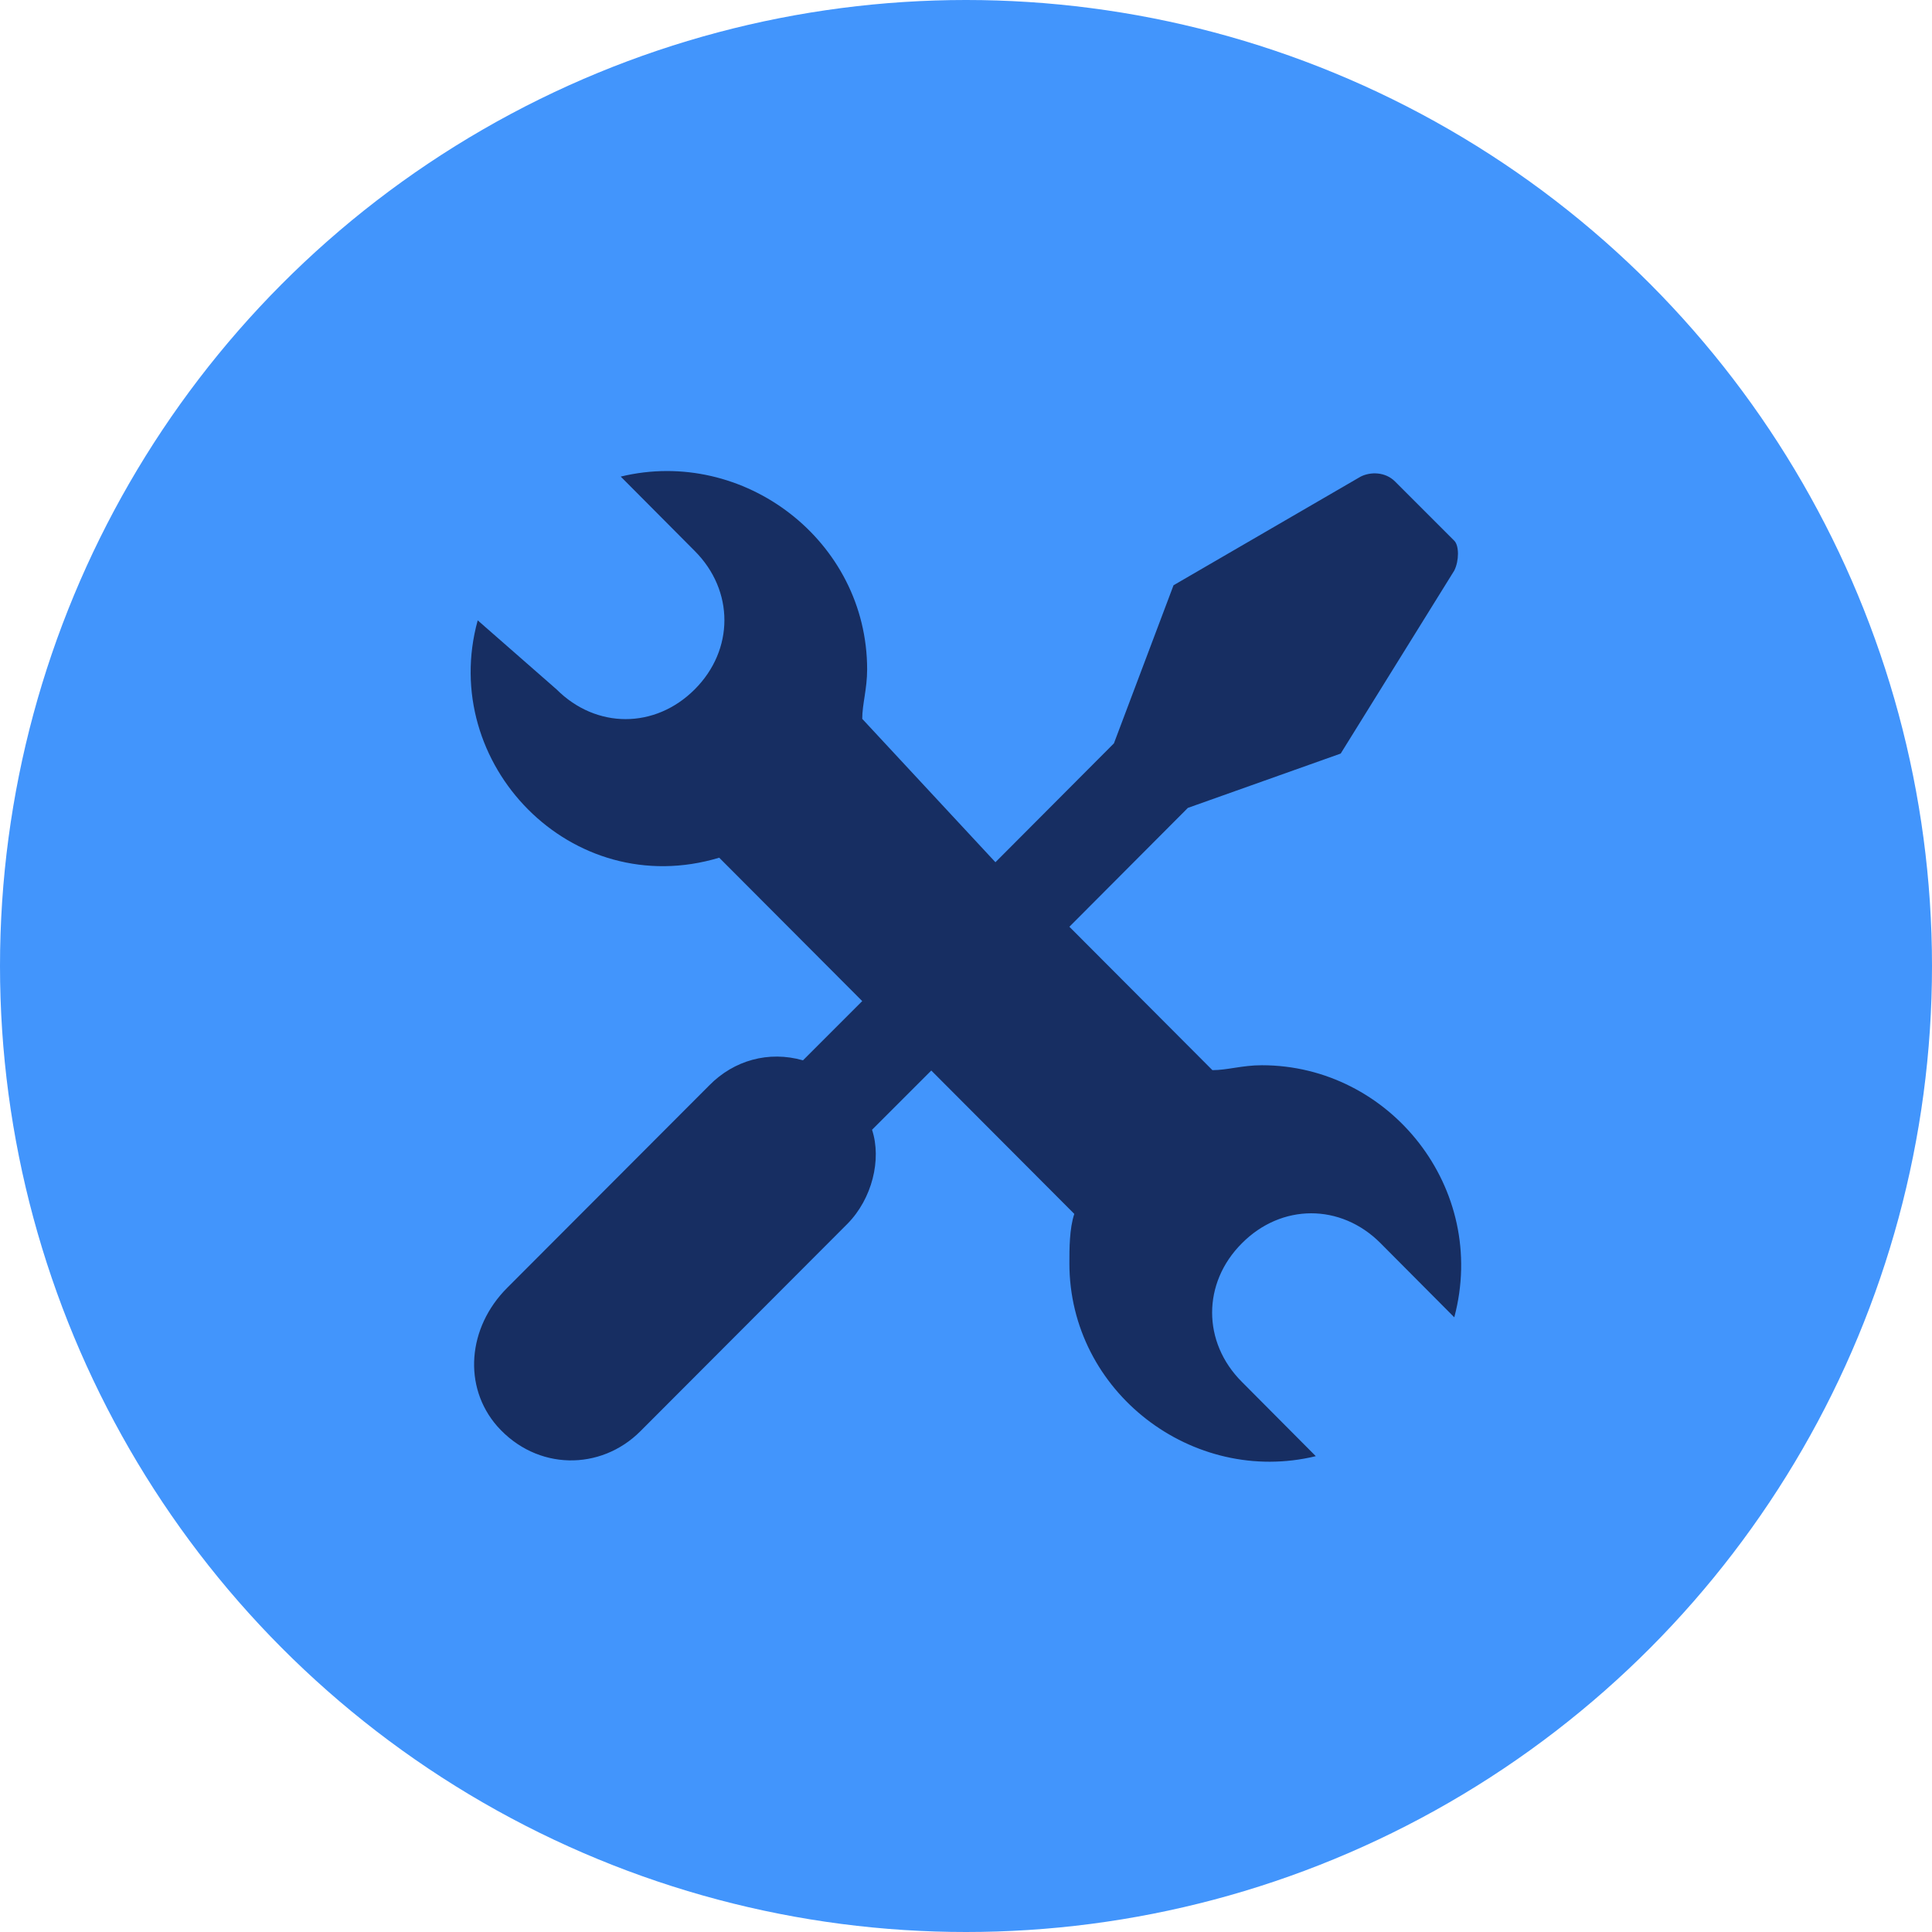
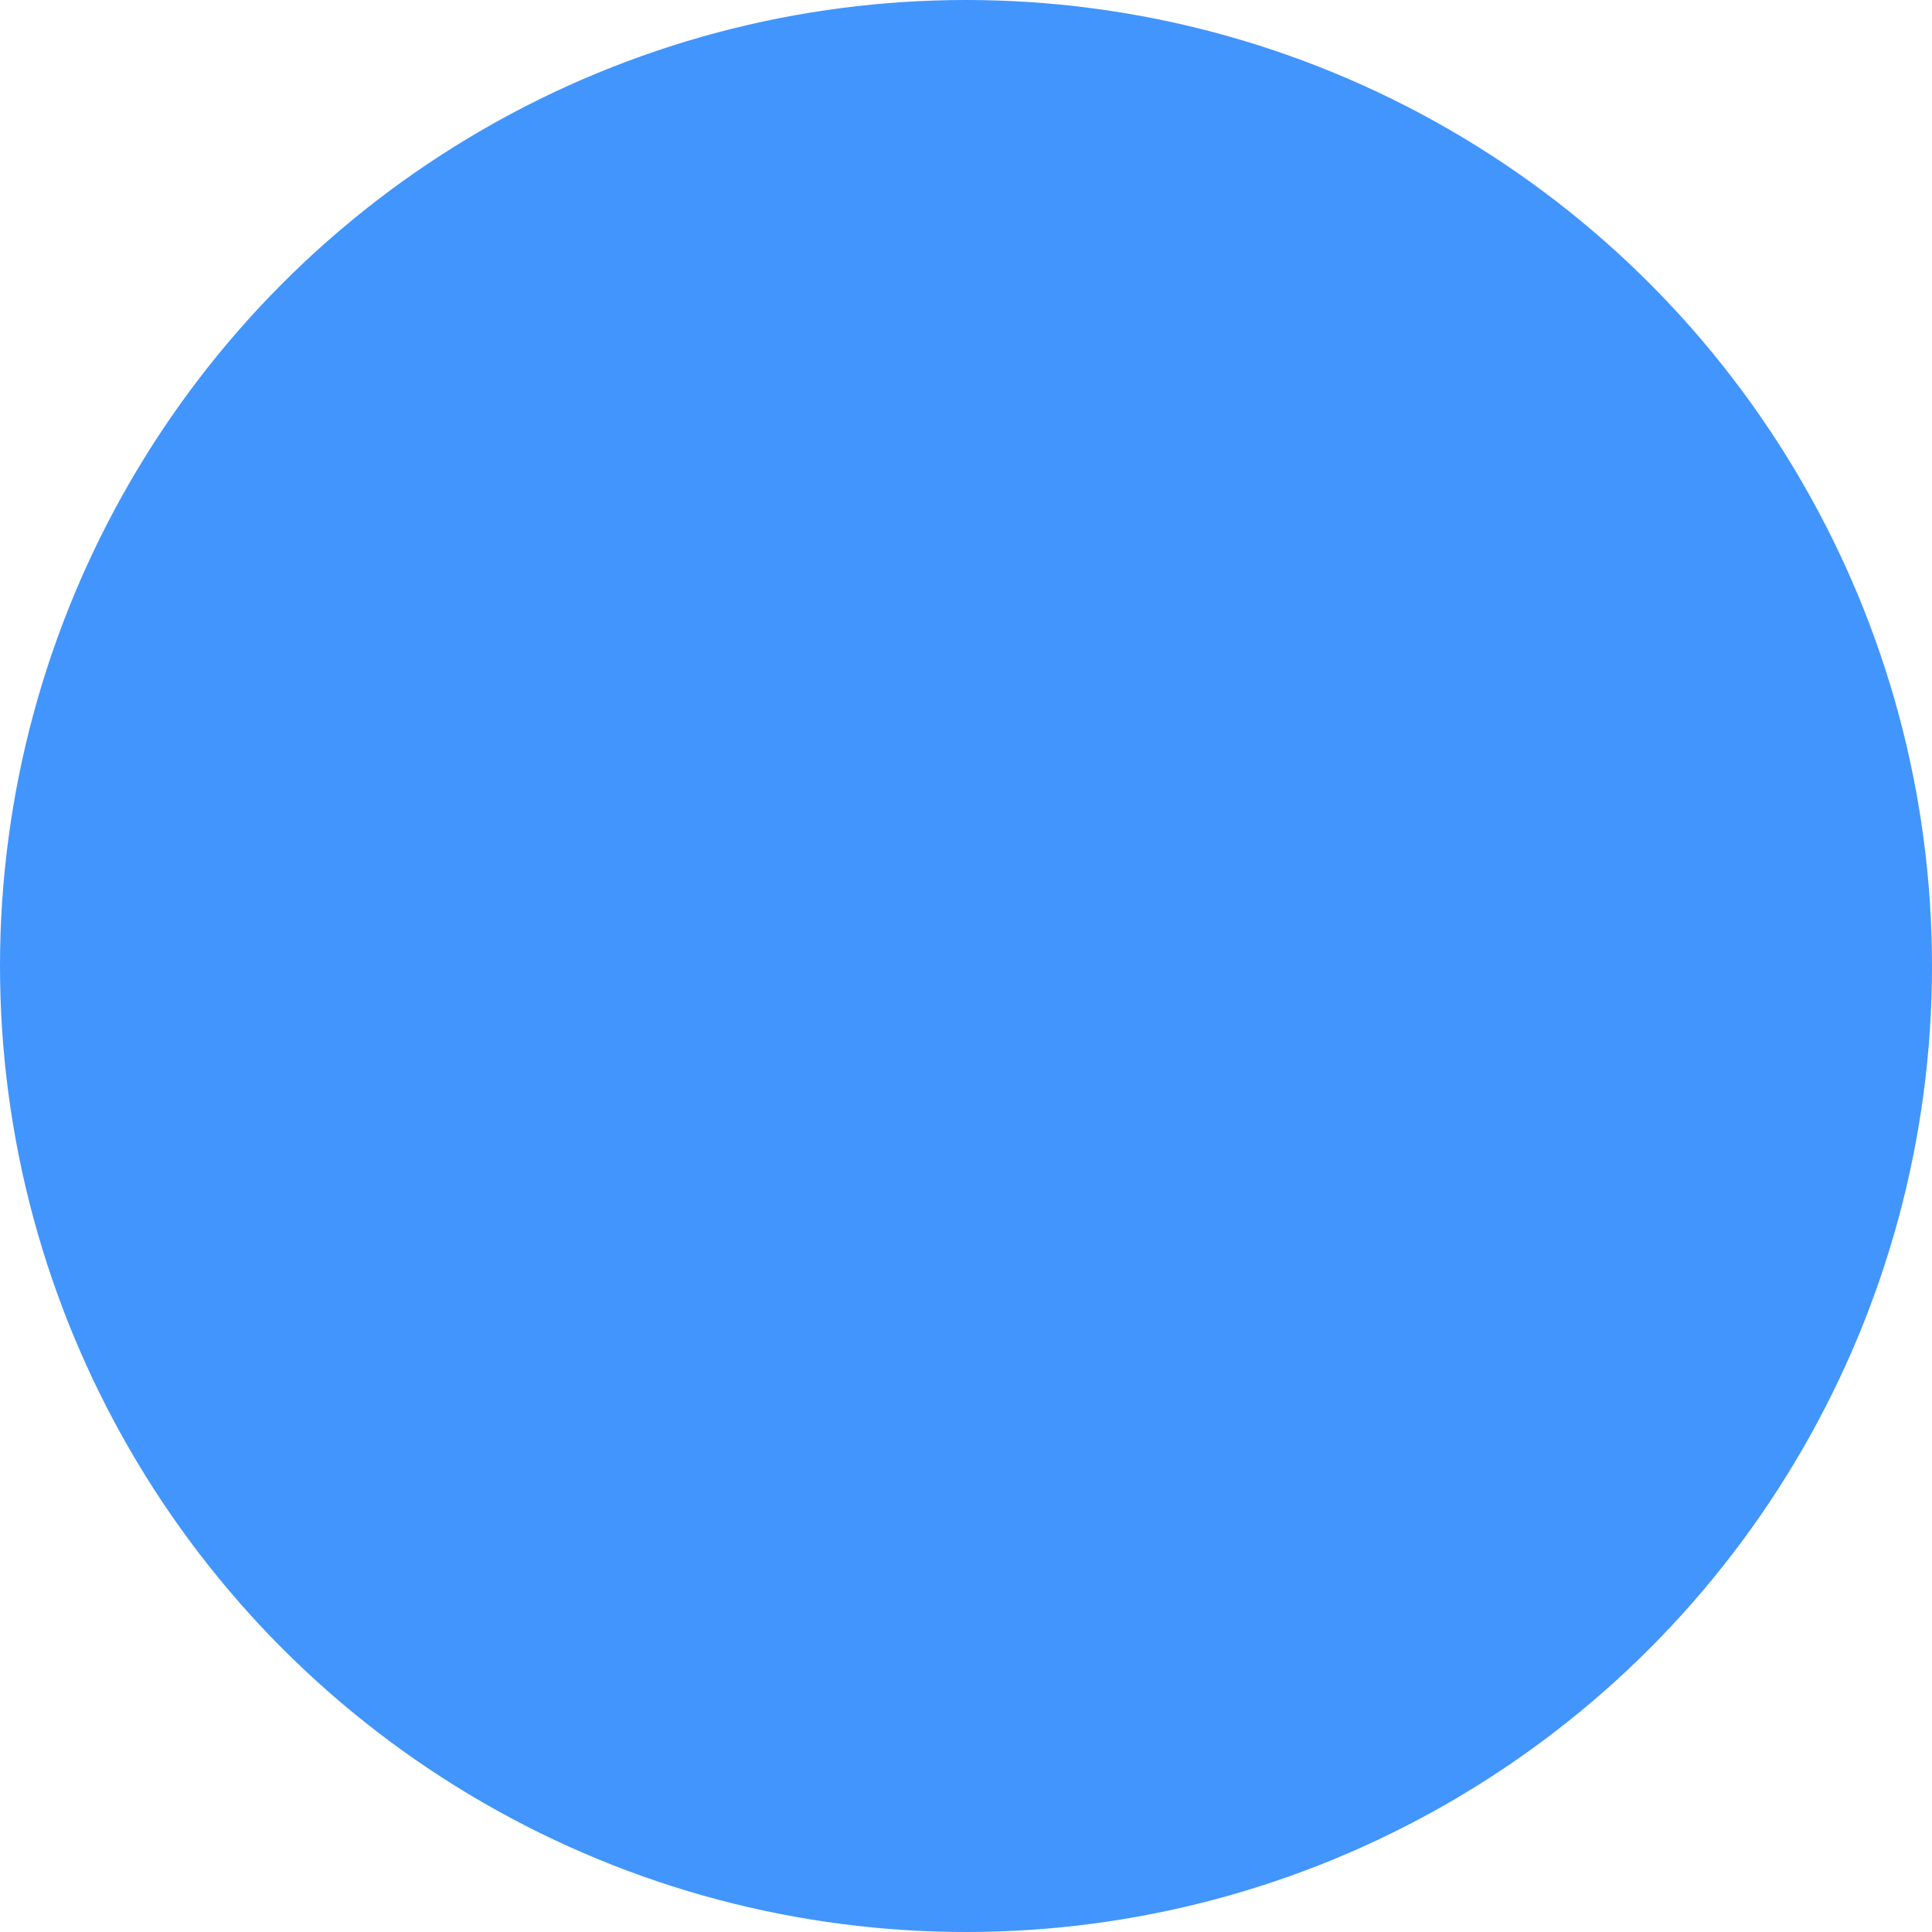
<svg xmlns="http://www.w3.org/2000/svg" version="1.1" id="Livello_1" x="0px" y="0px" viewBox="0 0 512 512" style="enable-background:new 0 0 512 512;" xml:space="preserve">
  <style type="text/css"> .st0{fill:#4295FC;} .st1{fill:#172E62;} </style>
  <g>
    <circle class="st0" cx="256" cy="256" r="256" />
-     <path class="st1" d="M365.8,329.4l19.6,19.7c9.1-34.1-17-66.8-51-66.8c-5.2,0-9.1,1.3-13.1,1.3l-37.9-38l31.4-31.5l40.5-14.4 l30.1-48.5c1.3-2.6,1.3-6.6,0-7.9l-15.7-15.7c-2.6-2.6-6.5-2.6-9.1-1.3l-49.6,28.8L295.2,197l-31.4,31.5l-35.3-38 c0-3.9,1.3-7.9,1.3-13.1c0-34.1-32.7-59-65.3-51.1l19.6,19.7c10.5,10.5,10.5,26.2,0,36.7c-10.5,10.5-26.1,10.5-36.6,0l-20.9-18.3 c-10.5,38,24.8,74.7,64,62.9l37.9,38l-15.7,15.7c-9.1-2.6-18.3,0-24.8,6.6l-53.6,53.7c-10.5,10.5-11.8,26.2-2.6,36.7 c10.5,11.8,27.4,11.8,37.9,1.3l54.9-55c6.5-6.6,9.1-17,6.5-24.9l15.7-15.7l37.9,38c-1.3,3.9-1.3,9.2-1.3,13.1 c0,34.1,32.7,59,65.3,51.1l-19.6-19.7c-10.5-10.5-10.5-26.2,0-36.7C339.6,318.9,355.3,318.9,365.8,329.4z" />
  </g>
</svg>